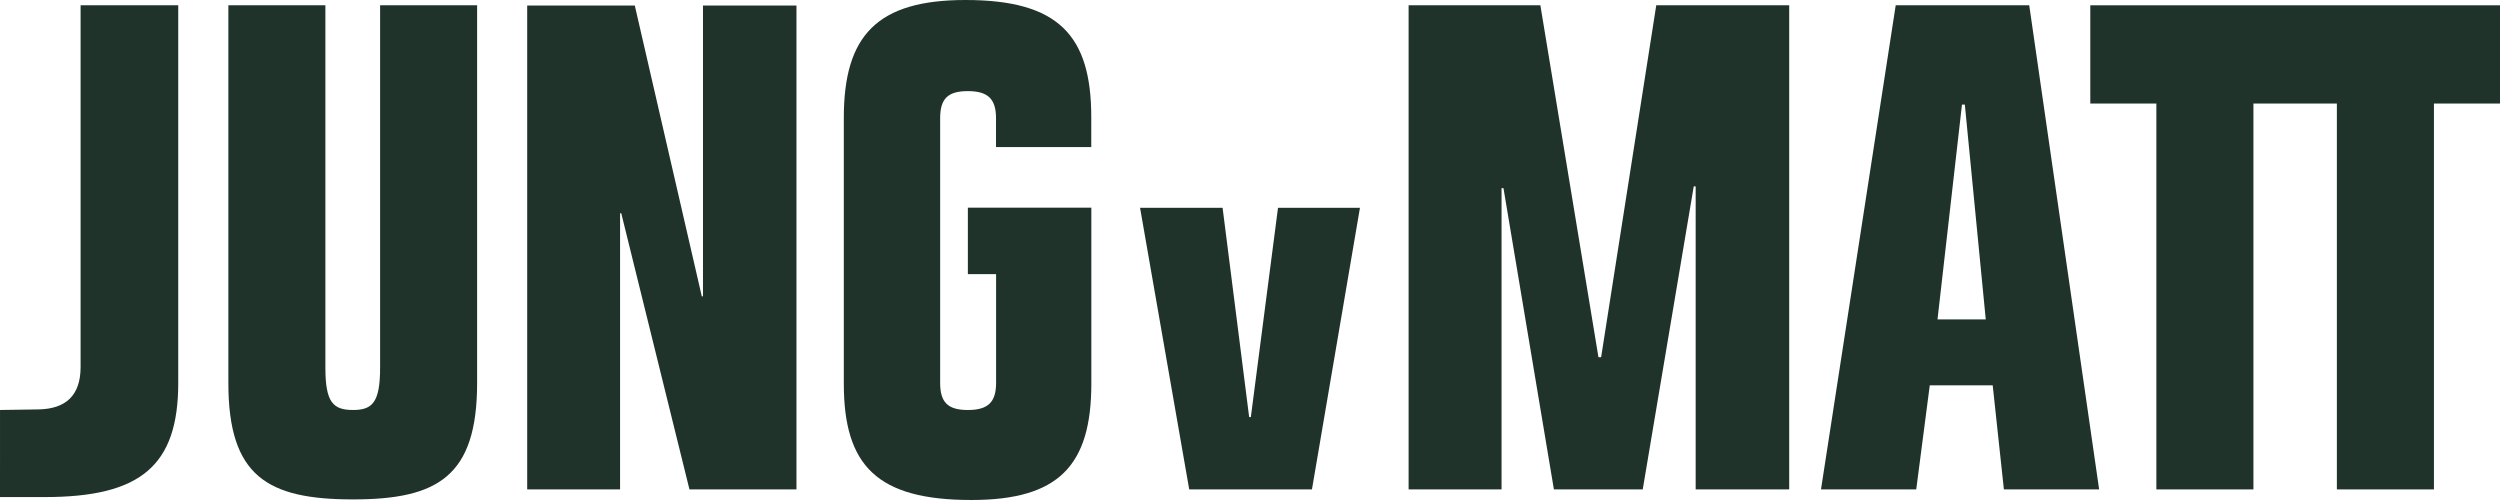
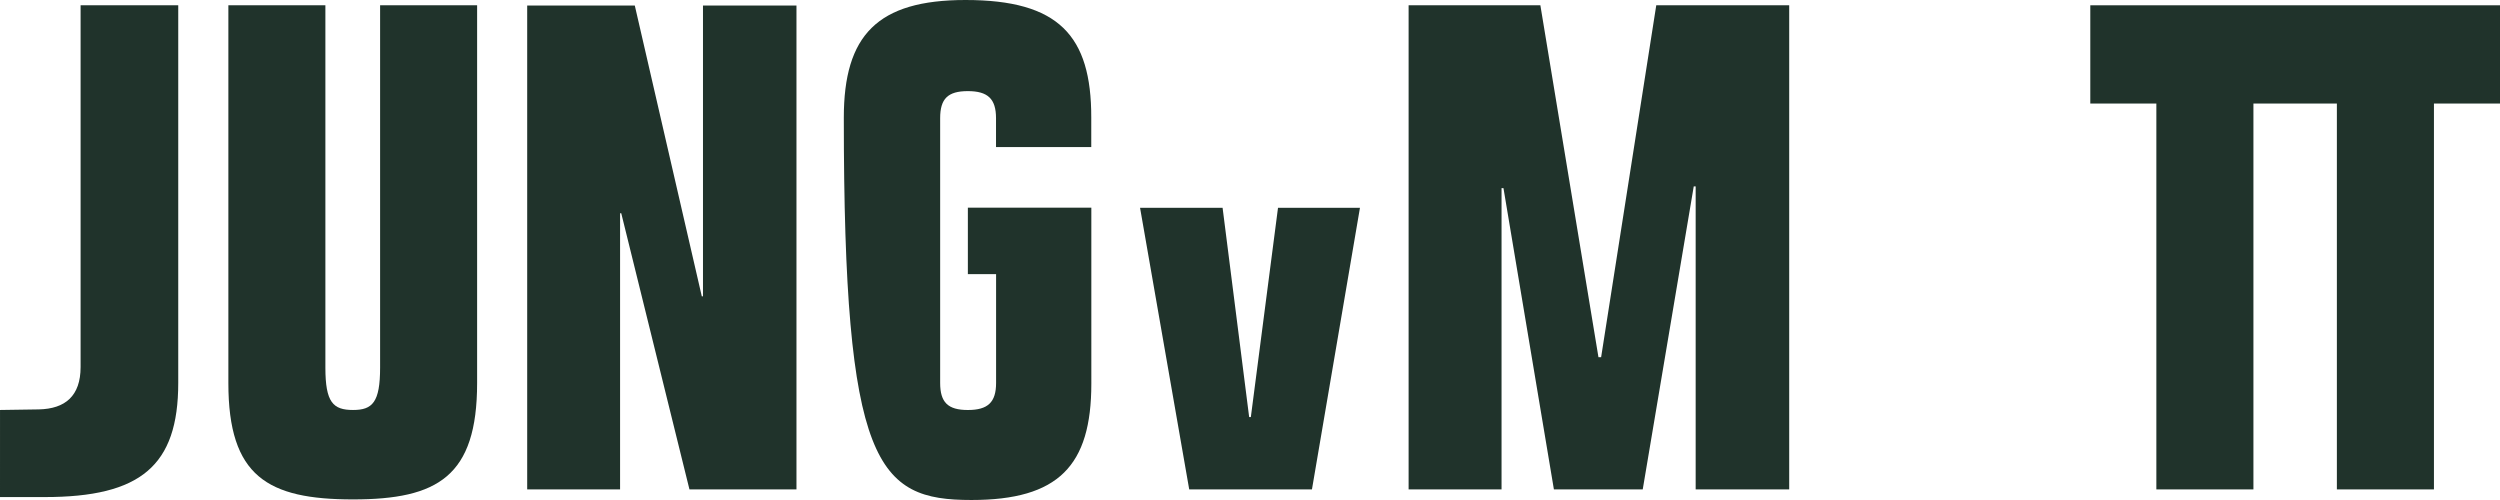
<svg xmlns="http://www.w3.org/2000/svg" id="RZ" viewBox="0 0 1417.32 283.46">
  <defs>
    <style type="text/css">.cls-1{fill:#20332b;}</style>
  </defs>
  <title>WM_JvM</title>
  <polygon class="cls-1" points="1222.5 277.46 1277.53 277.46 1277.53 58.7 1324.84 58.7 1324.84 277.46 1379.87 277.46 1379.87 58.7 1417.32 58.7 1417.32 3 1185.05 3 1185.05 58.7 1222.5 58.7 1222.5 277.46" />
  <polygon class="cls-1" points="798.58 277.46 851.27 277.46 851.27 106.67 852.36 106.67 880.95 277.46 931.31 277.46 960.23 105.67 961.32 105.67 961.32 277.46 1014.35 277.46 1014.35 3 938.98 3 907.72 202.52 906.21 202.52 873.28 3 798.58 3 798.58 277.46" />
-   <path class="cls-1" d="M1150.43,3h-75.7l-42.36,274.46h54l7.67-59h35.68l6.34,59h54Zm-52,178.08,13.87-121.76h1.62l11.86,121.76Z" transform="translate(0 0)" />
  <path class="cls-1" d="M0,281.8H25.35c54.35,0,75.7-17.68,75.7-64.7V3H45.69V208.1c0,16.34-8.67,23.68-23.68,24l-22,.33Z" transform="translate(0 0)" />
  <path class="cls-1" d="M200.13,283.13c48,0,70.36-13,70.36-66V3h-55V208.43c0,19.68-4.34,24-15.34,24-11.34,0-15.68-4.33-15.68-24V3h-55V217.1C129.43,270.13,151.77,283.13,200.13,283.13Z" transform="translate(0 0)" />
-   <path class="cls-1" d="M550.71,283.46c49.36,0,68-19.34,68-66V117.72h-70v37.69h16V217.1c0,11-4.67,15.34-16,15.34S533,228.11,533,217.1V67c0-11,4.33-15.34,15.67-15.34s16,4.34,16,15.34V83.37h54V66.7C618.75,20,600.07,0,547.38,0c-50,0-69,20-69,66.7V217.43C478.35,264.12,497.36,283.46,550.71,283.46Z" transform="translate(0 0)" />
+   <path class="cls-1" d="M550.71,283.46c49.36,0,68-19.34,68-66V117.72h-70v37.69h16V217.1c0,11-4.67,15.34-16,15.34S533,228.11,533,217.1V67c0-11,4.33-15.34,15.67-15.34s16,4.34,16,15.34V83.37h54V66.7C618.75,20,600.07,0,547.38,0c-50,0-69,20-69,66.7C478.35,264.12,497.36,283.46,550.71,283.46Z" transform="translate(0 0)" />
  <polygon class="cls-1" points="298.88 277.46 351.54 277.46 351.54 120.92 352.21 120.92 390.87 277.46 451.54 277.46 451.54 3.13 398.54 3.13 398.54 168.01 397.87 168.01 359.88 3.13 298.88 3.13 298.88 277.46" />
  <polygon class="cls-1" points="674.2 277.46 743.78 277.46 771 117.8 724.54 117.8 709.14 236.43 708.18 236.43 693.12 117.8 646.33 117.8 674.2 277.46" />
</svg>